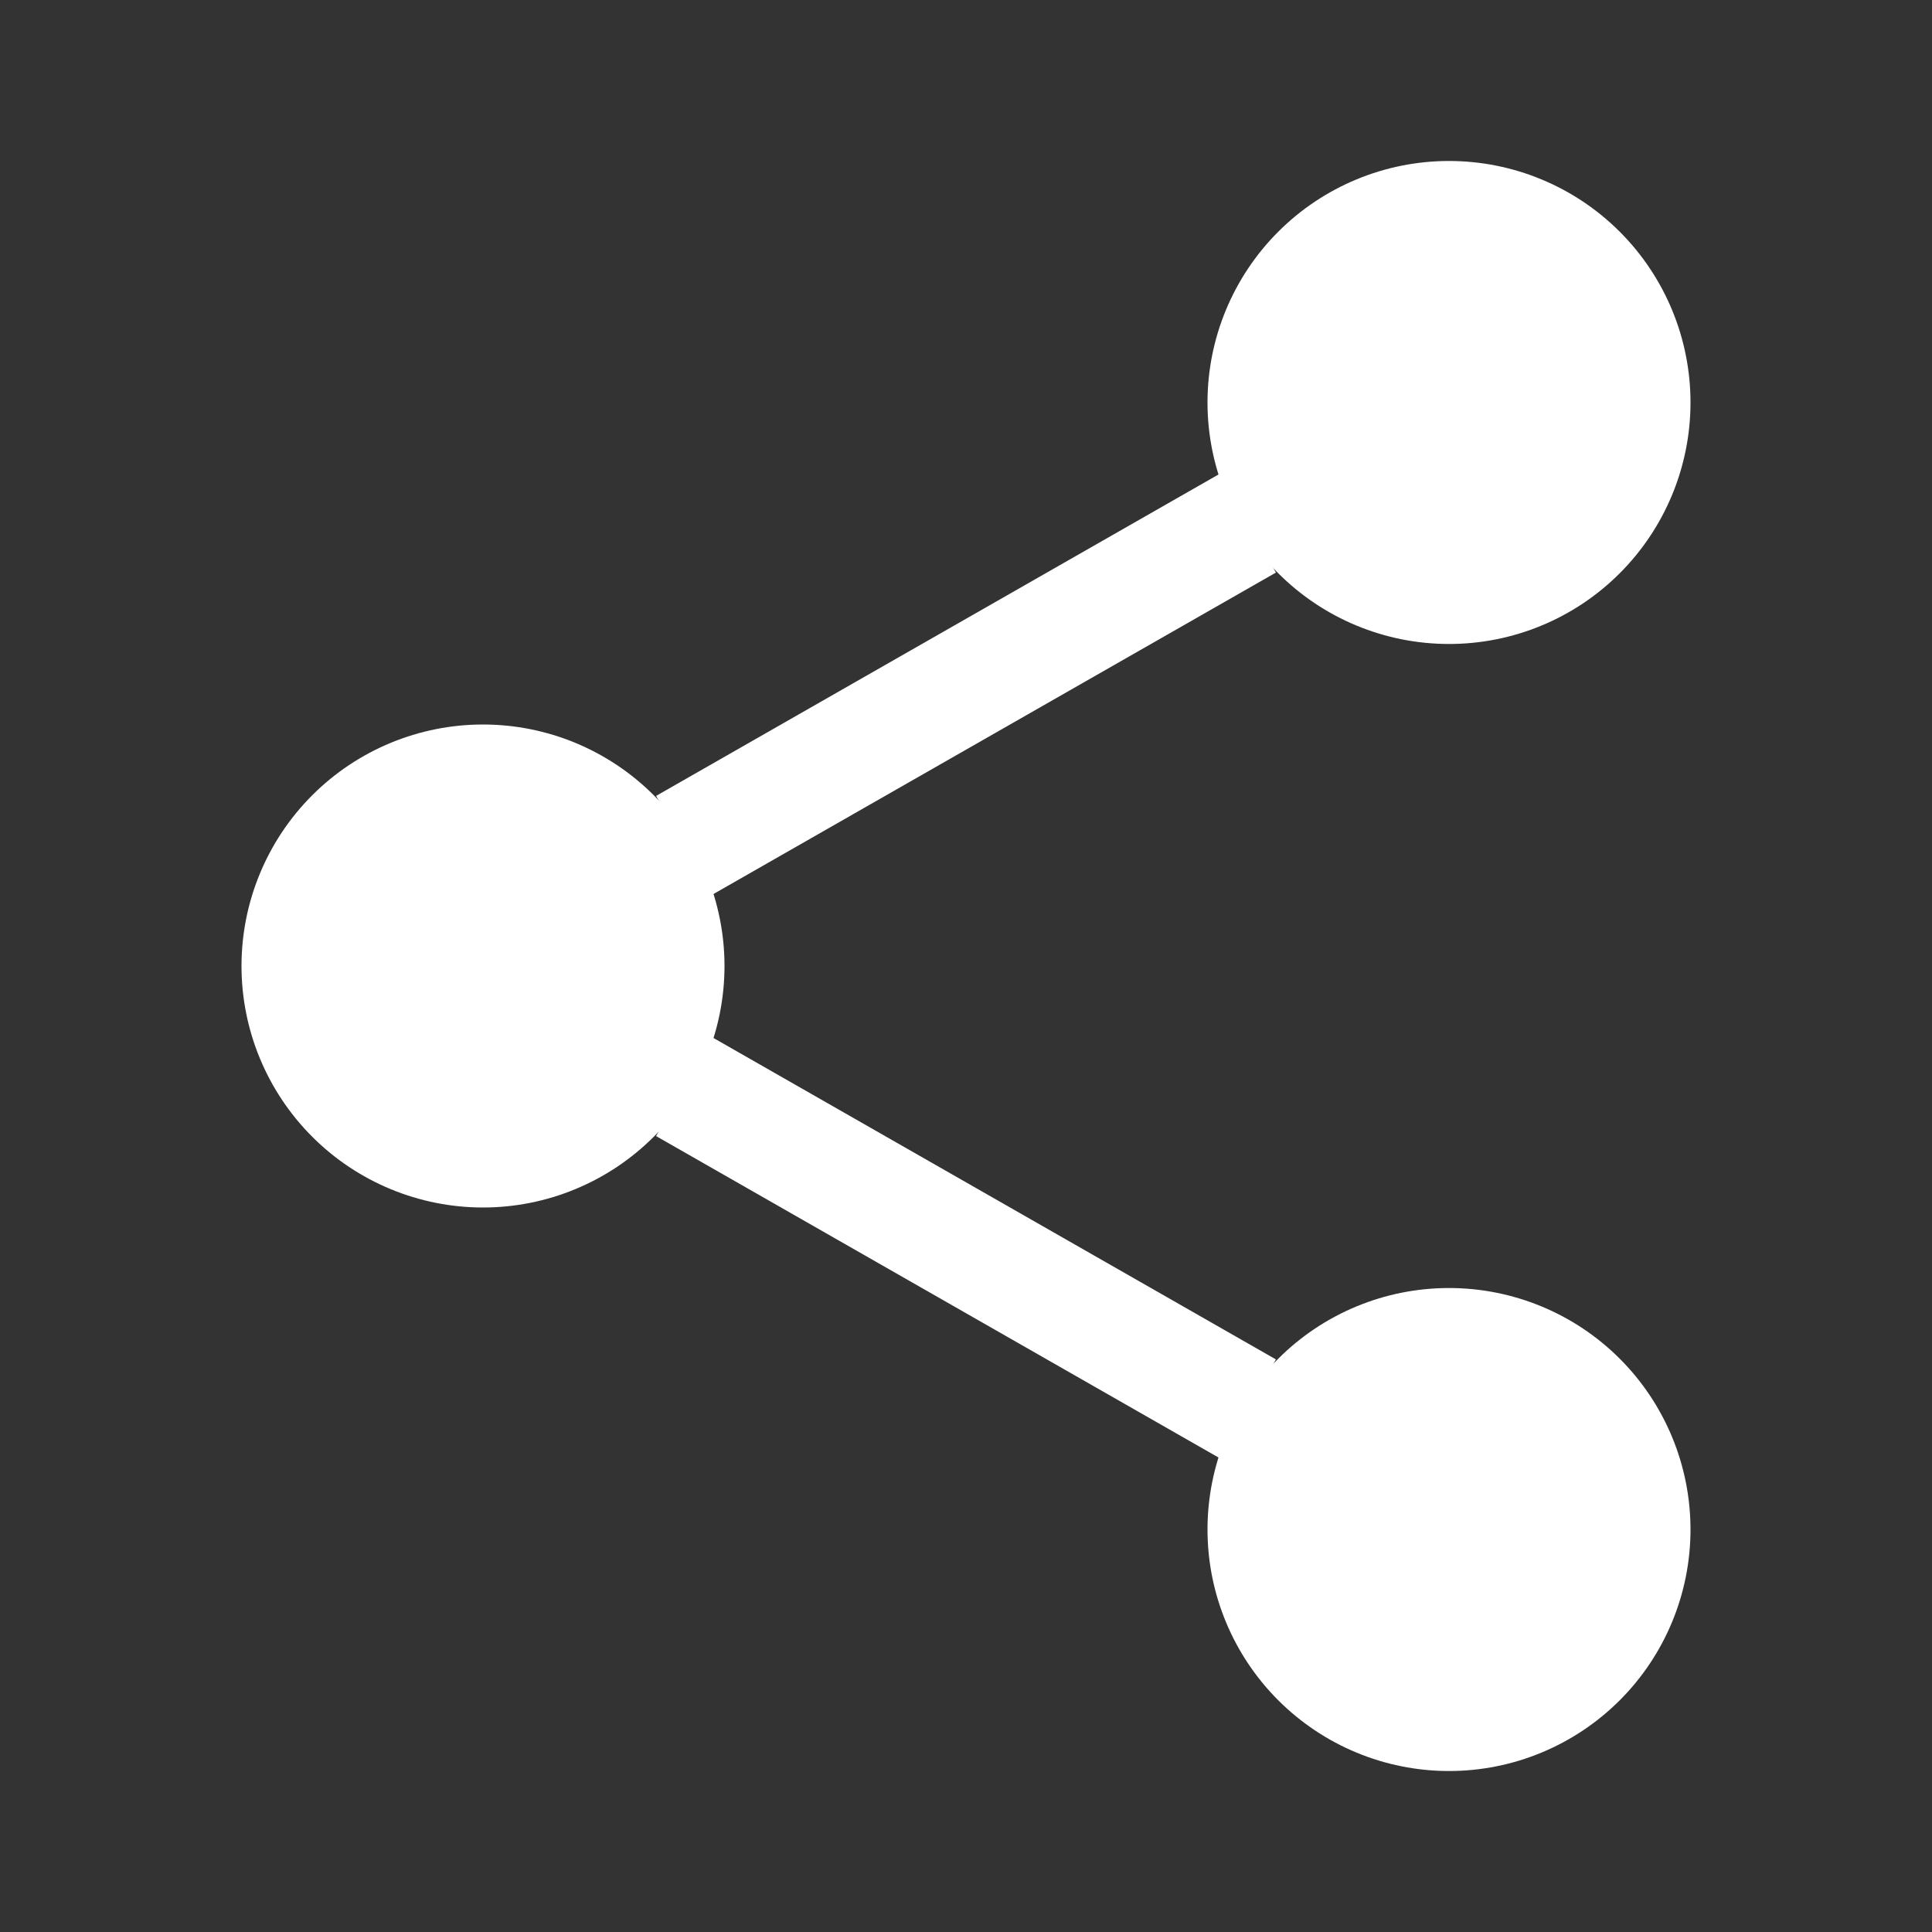
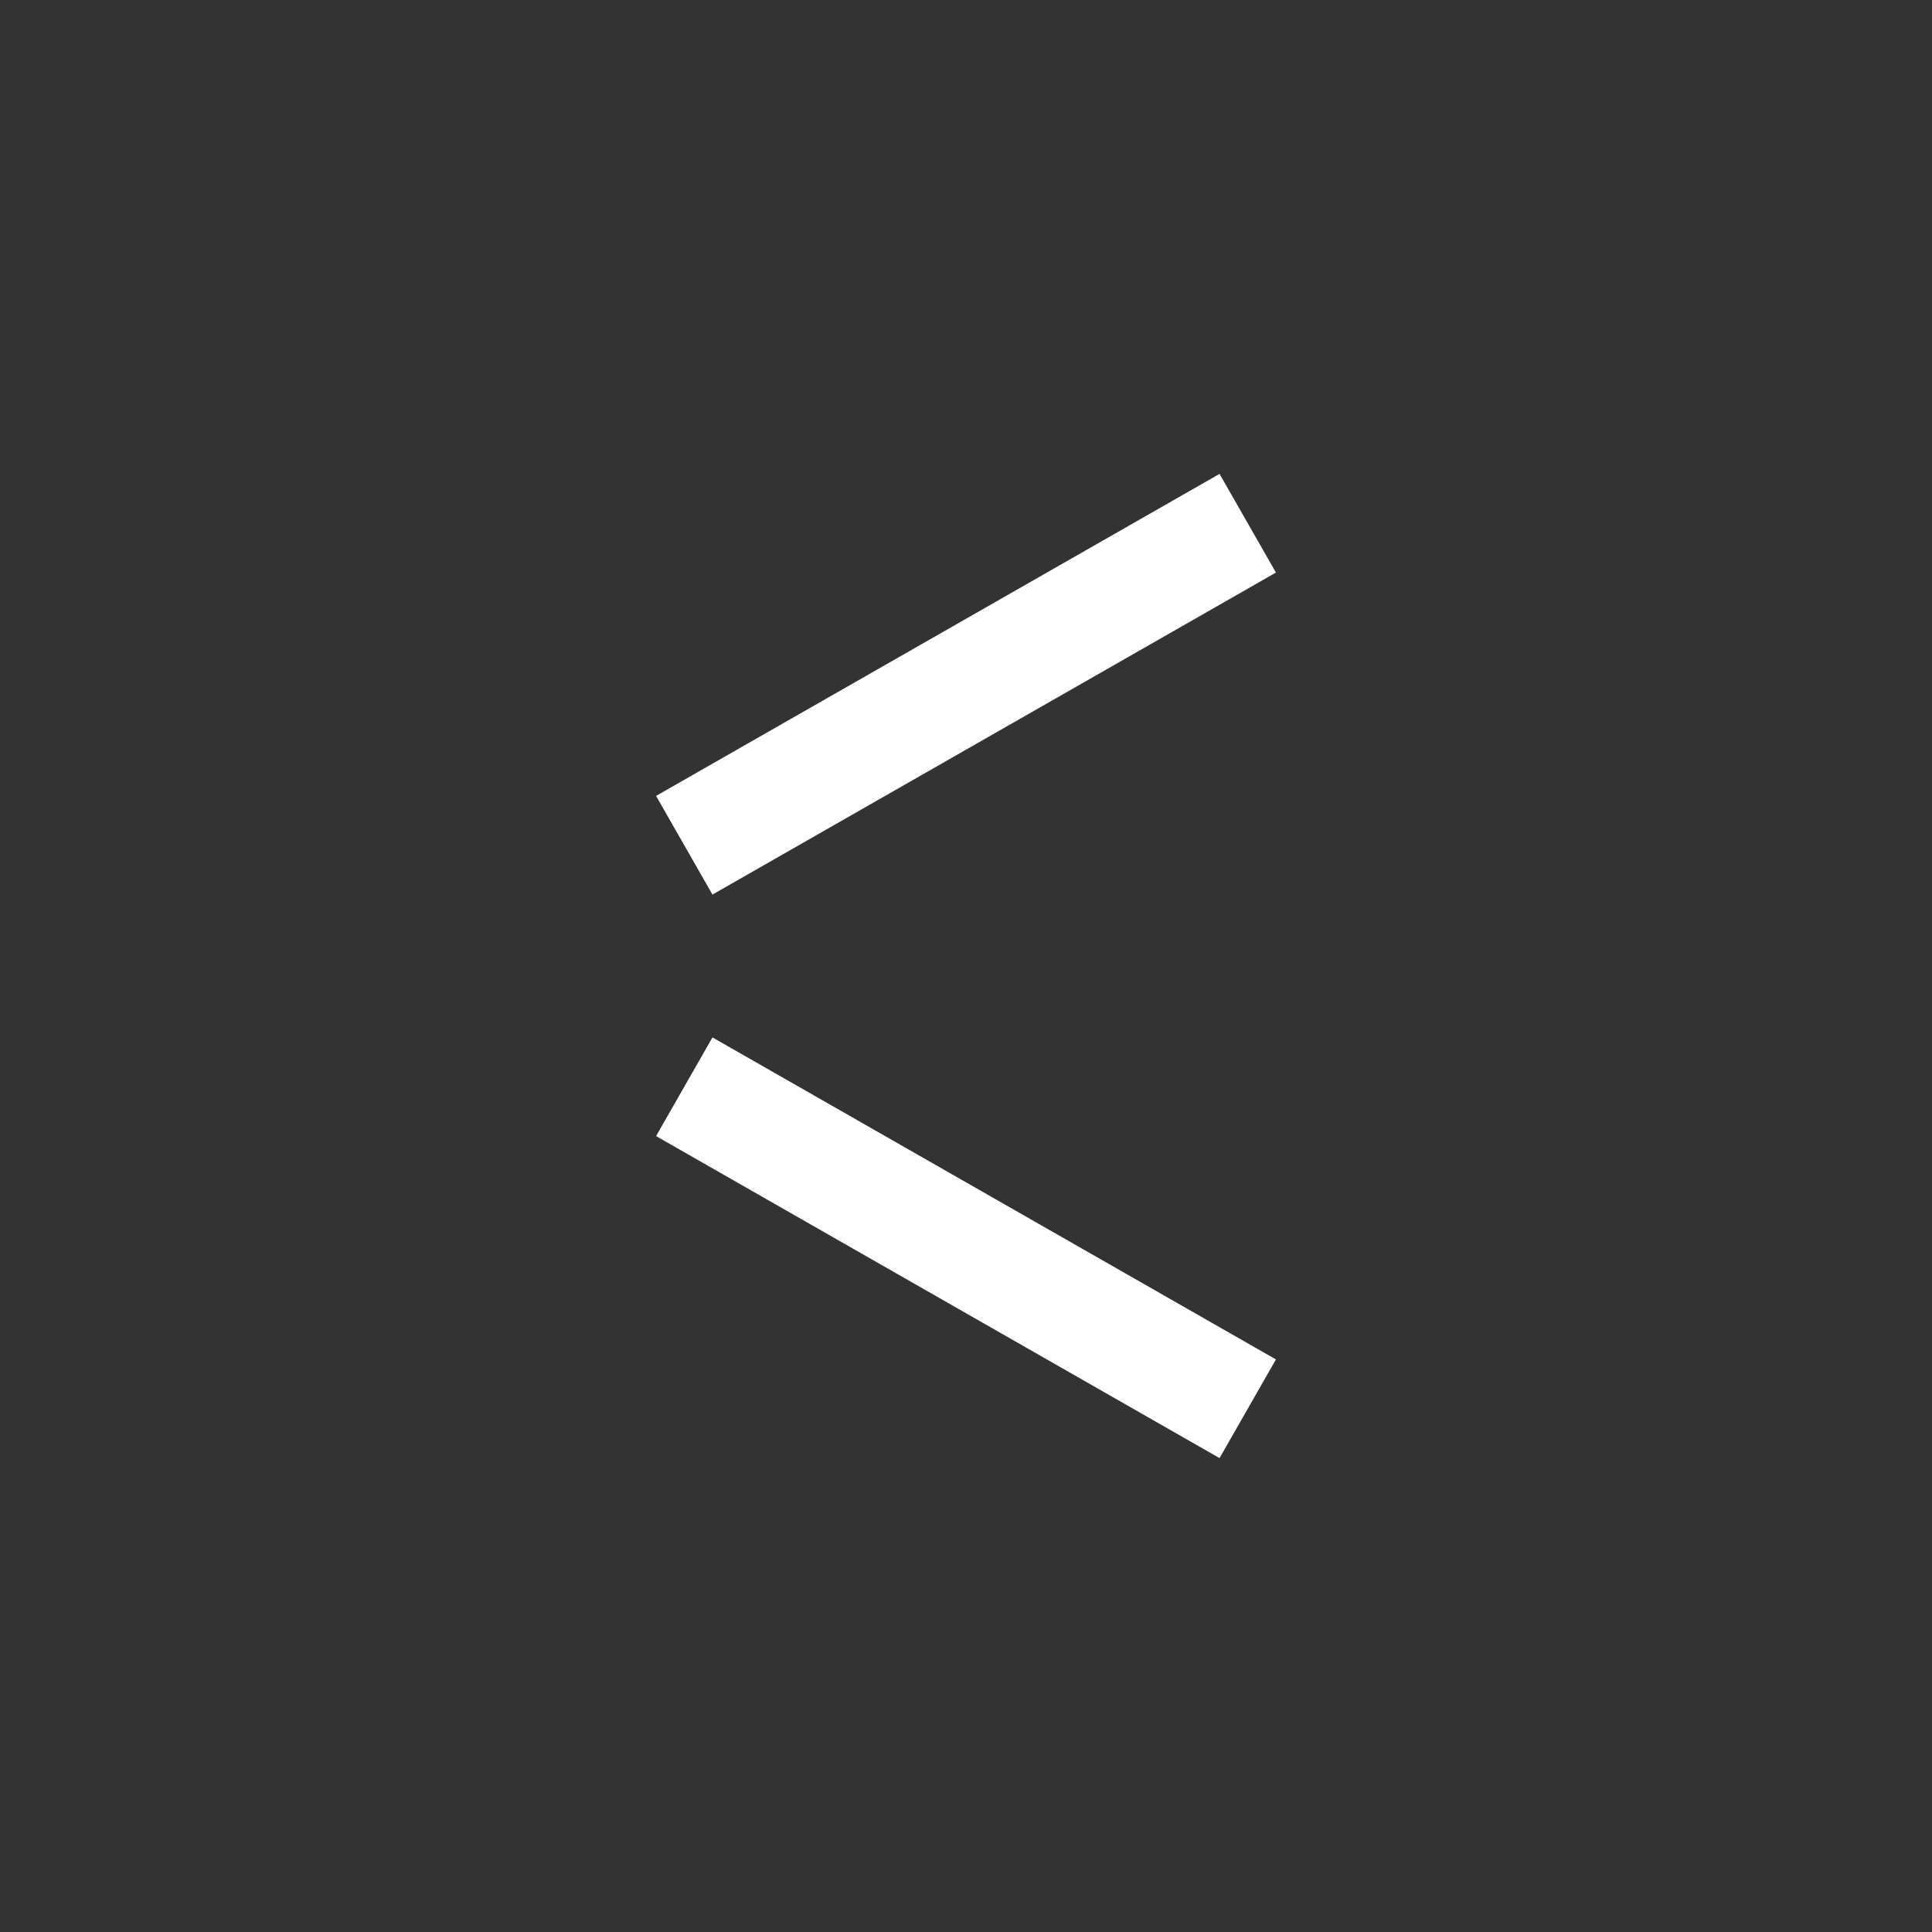
<svg xmlns="http://www.w3.org/2000/svg" width="34" height="34" viewBox="0 0 34 34" fill="none">
  <rect x="0" y="0" width="34" height="34" fill="#333333" stroke="none" />
-   <path d="M25.5 31.167C26.627 31.167 27.708 30.719 28.505 29.922C29.302 29.125 29.75 28.044 29.75 26.917C29.75 25.789 29.302 24.708 28.505 23.911C27.708 23.114 26.627 22.667 25.5 22.667C24.373 22.667 23.292 23.114 22.495 23.911C21.698 24.708 21.25 25.789 21.25 26.917C21.25 28.044 21.698 29.125 22.495 29.922C23.292 30.719 24.373 31.167 25.5 31.167ZM25.5 11.333C26.627 11.333 27.708 10.886 28.505 10.088C29.302 9.291 29.75 8.21 29.75 7.083C29.75 5.956 29.302 4.875 28.505 4.078C27.708 3.281 26.627 2.833 25.5 2.833C24.373 2.833 23.292 3.281 22.495 4.078C21.698 4.875 21.25 5.956 21.25 7.083C21.25 8.21 21.698 9.291 22.495 10.088C23.292 10.886 24.373 11.333 25.5 11.333ZM8.5 21.25C9.627 21.25 10.708 20.802 11.505 20.005C12.302 19.208 12.75 18.127 12.75 17C12.75 15.873 12.302 14.792 11.505 13.995C10.708 13.198 9.627 12.75 8.5 12.75C7.373 12.75 6.292 13.198 5.495 13.995C4.698 14.792 4.25 15.873 4.25 17C4.25 18.127 4.698 19.208 5.495 20.005C6.292 20.802 7.373 21.25 8.5 21.25Z" fill="white" />
  <path d="M21.958 9.208L12.042 14.875M12.042 19.125L21.958 24.792" stroke="white" stroke-width="2" />
</svg>